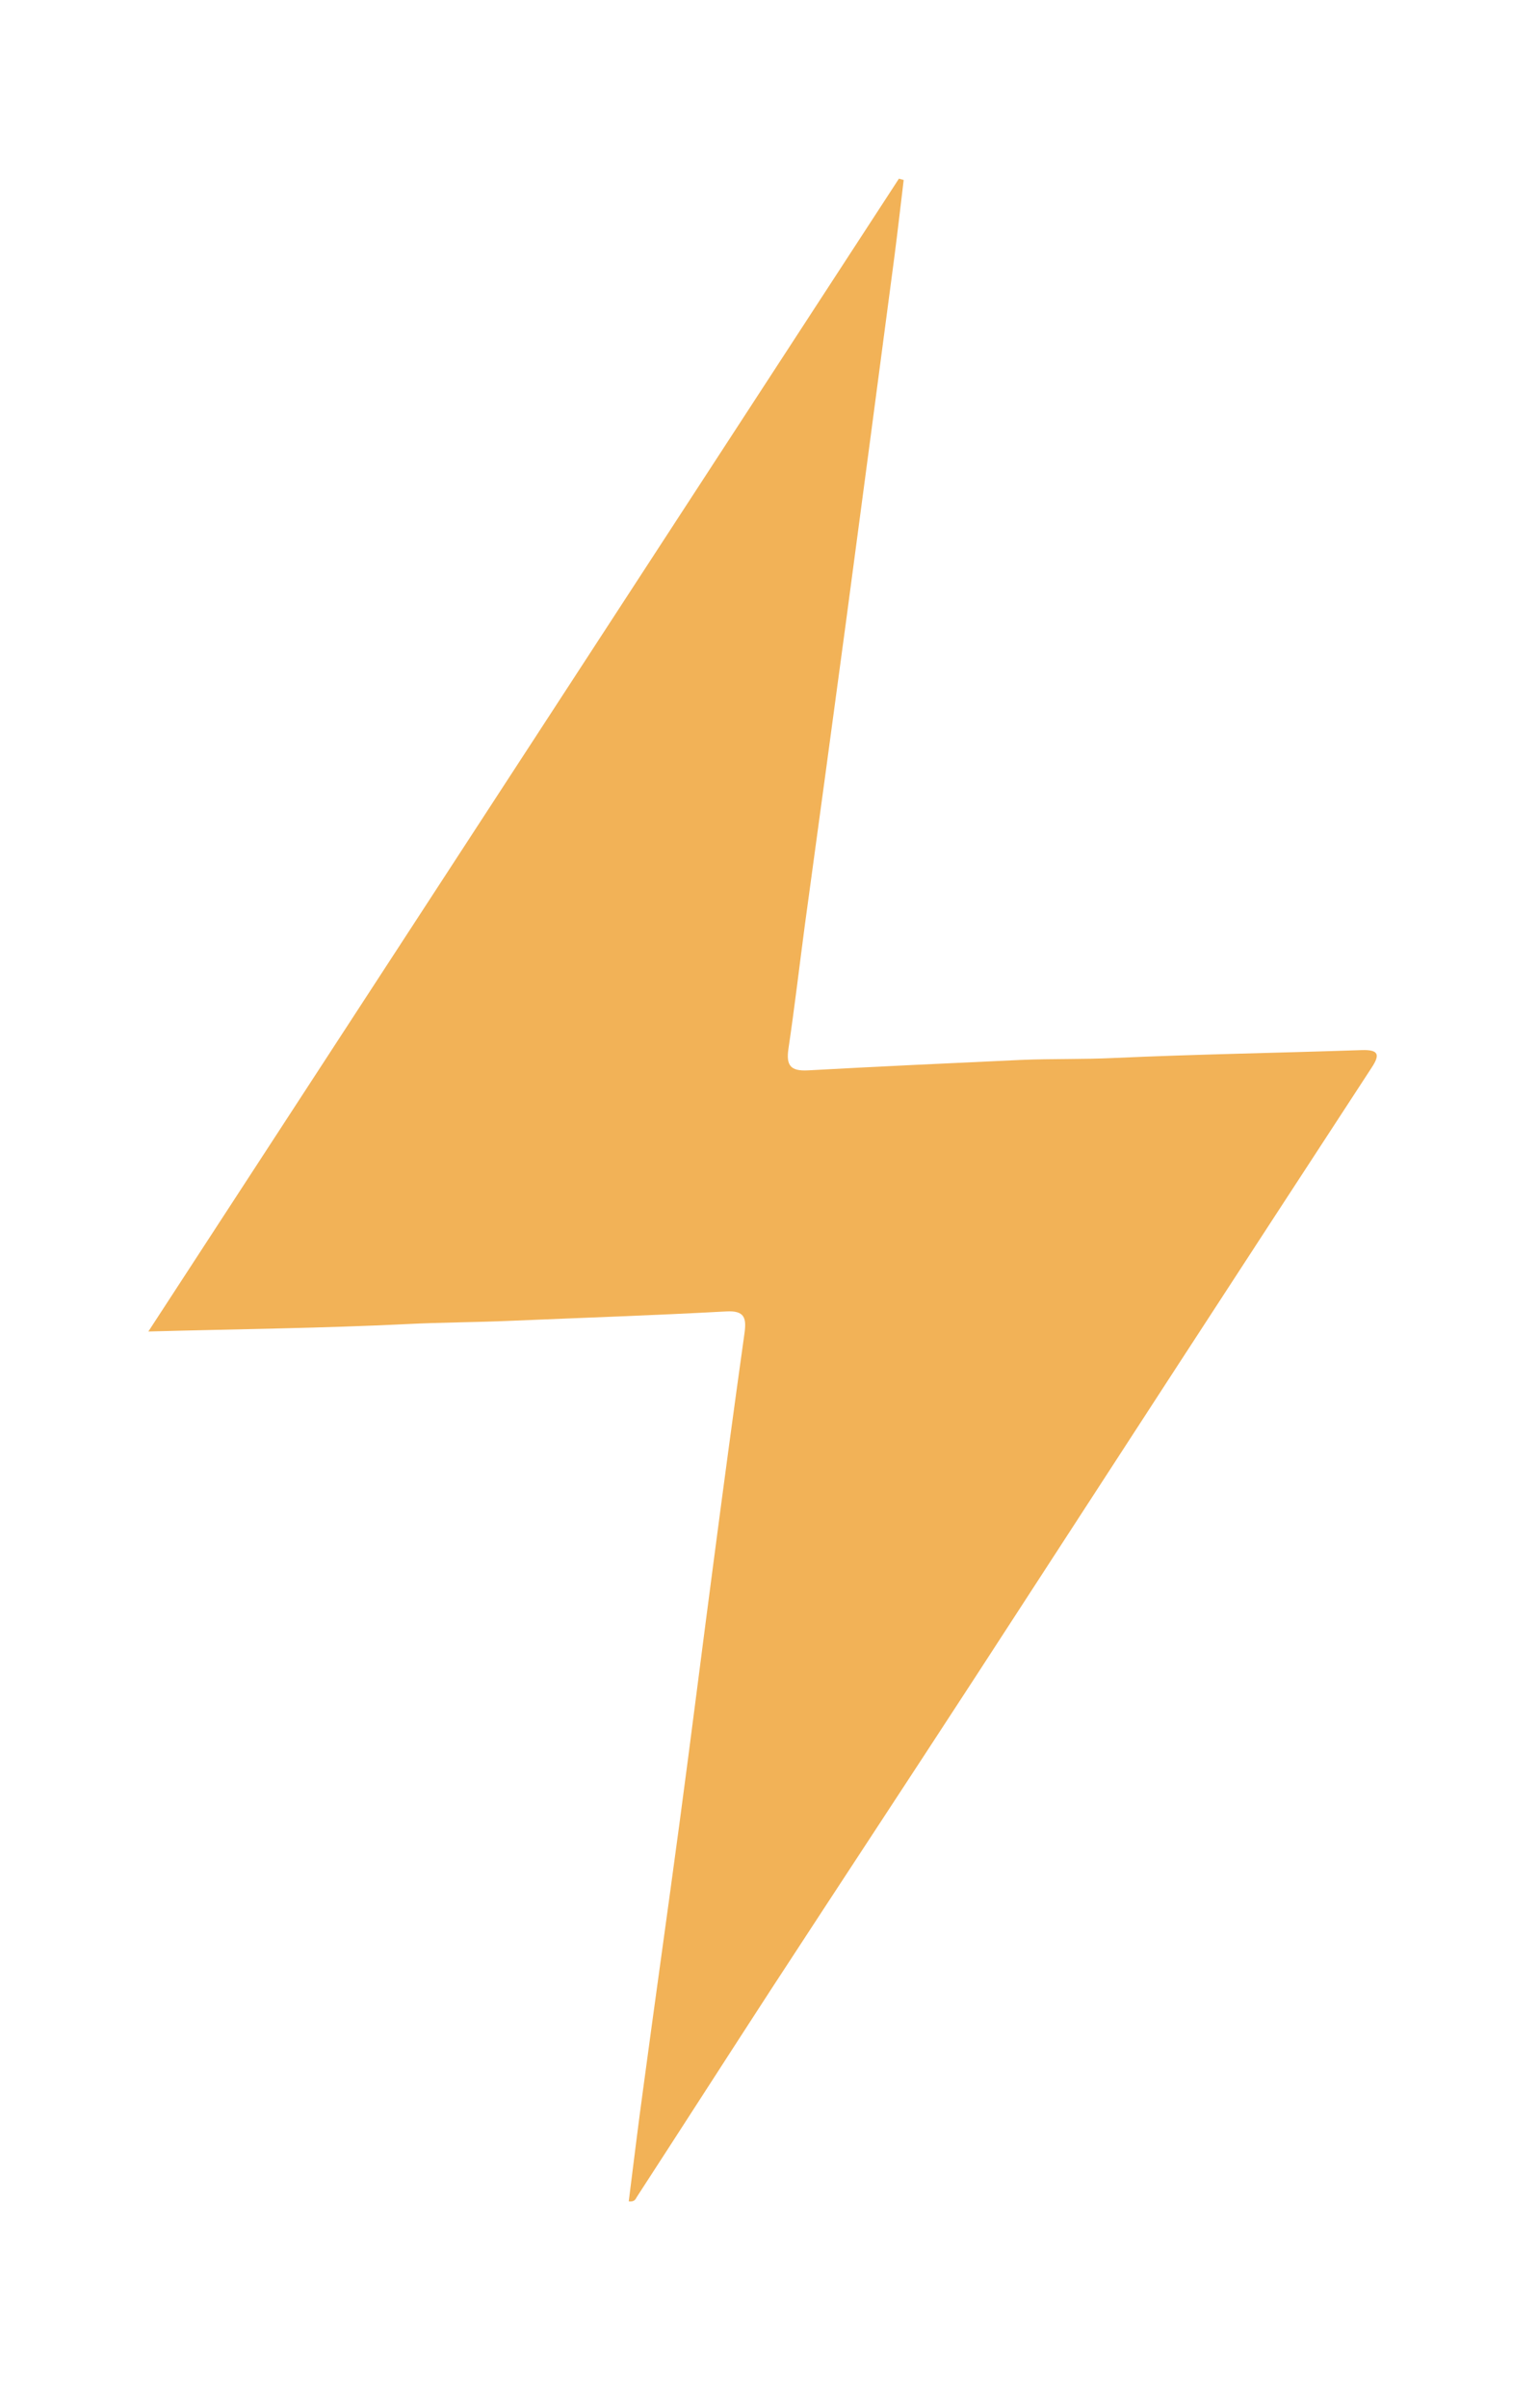
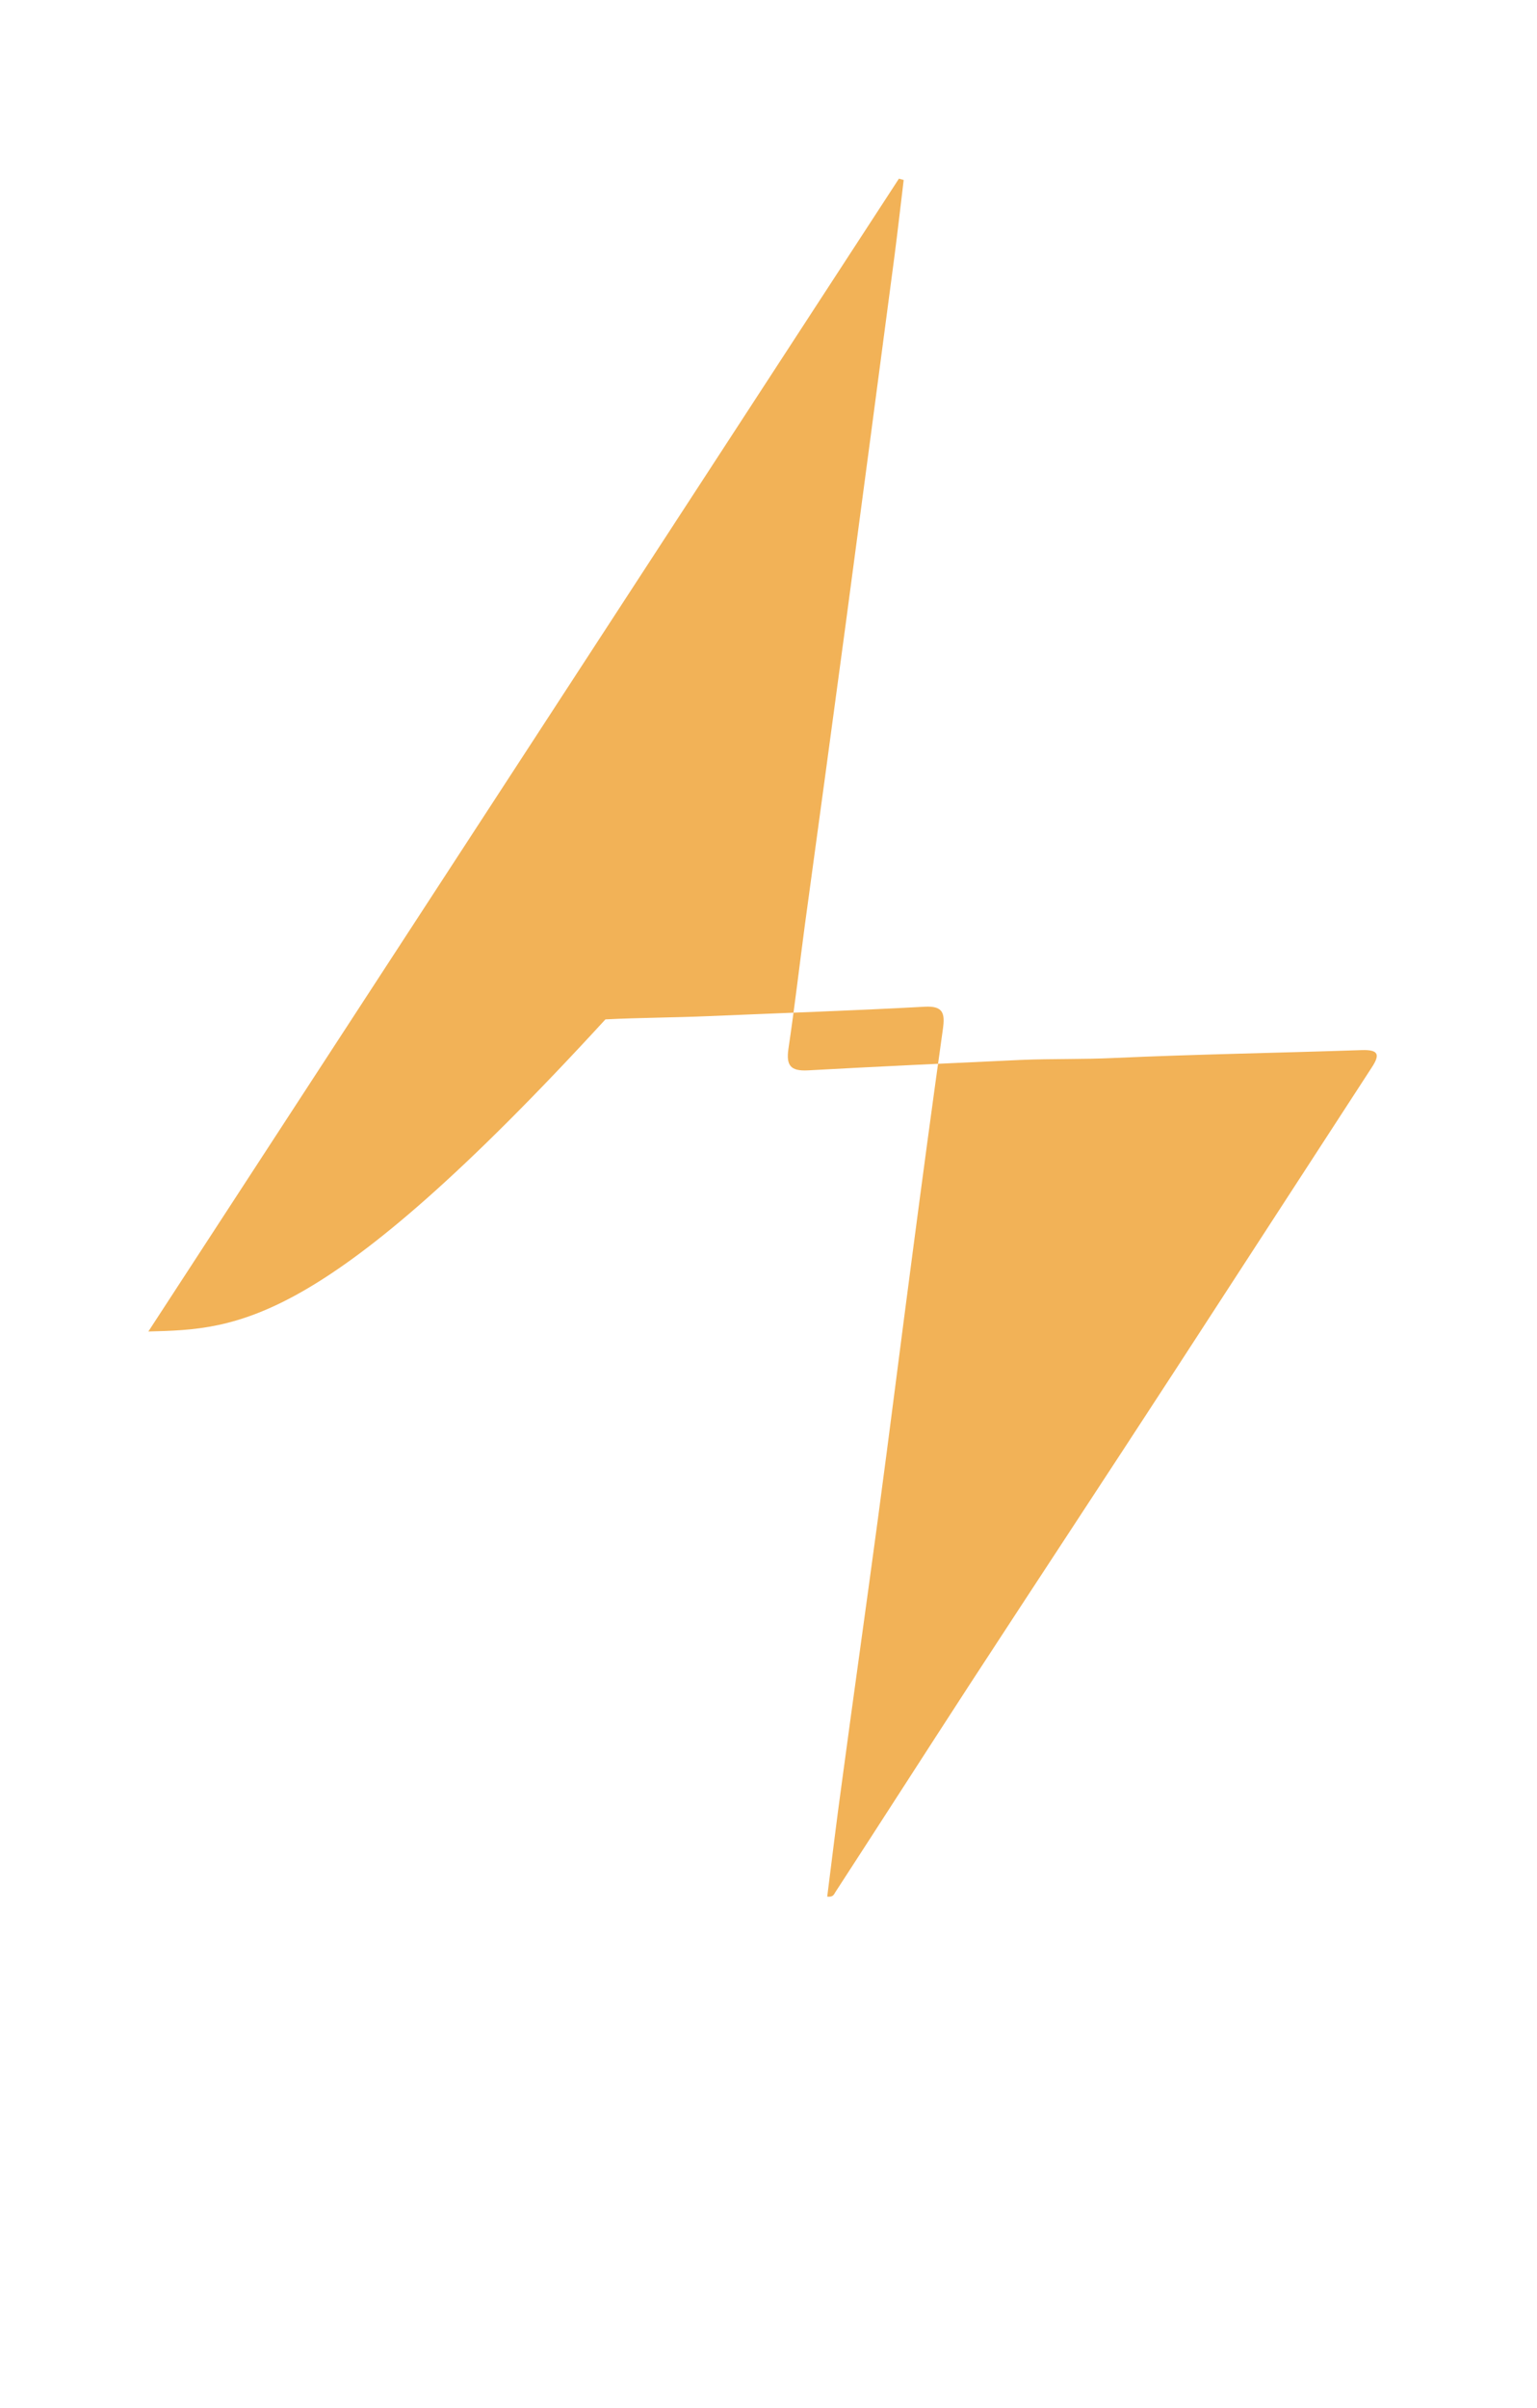
<svg xmlns="http://www.w3.org/2000/svg" version="1.0" id="Vrstva_1" x="0px" y="0px" viewBox="0 0 70.55 110.49" style="enable-background:new 0 0 70.55 110.49;" xml:space="preserve">
  <style type="text/css">
	.st0{fill:#F2B257;}
</style>
-   <path class="st0" d="M6.81,61.09c11.54-17.72,23-35.3,34.45-52.89c0.07,0.02,0.14,0.04,0.22,0.06c-0.14,1.16-0.27,2.31-0.42,3.47  c-0.74,5.63-1.49,11.26-2.24,16.89c-0.62,4.62-1.25,9.24-1.88,13.85c-0.25,1.88-0.47,3.77-0.75,5.65c-0.11,0.76,0.09,1.03,0.89,0.99  c3.26-0.18,6.53-0.33,9.79-0.48c1.43-0.06,2.86-0.02,4.29-0.09c3.77-0.17,7.55-0.23,11.33-0.36c0.83-0.03,0.85,0.23,0.46,0.82  c-3.04,4.66-6.08,9.32-9.11,13.98c-3.01,4.63-6.02,9.27-9.03,13.9c-3.13,4.81-6.29,9.6-9.42,14.4c-2.06,3.17-4.1,6.35-6.16,9.52  c-0.06,0.1-0.1,0.23-0.37,0.2c0.22-1.74,0.43-3.48,0.67-5.22c0.54-4.02,1.11-8.04,1.65-12.06c0.55-4.09,1.06-8.18,1.6-12.26  c0.45-3.43,0.91-6.85,1.39-10.27c0.1-0.71,0.02-1.07-0.84-1.02c-3.29,0.18-6.59,0.29-9.89,0.43c-1.59,0.07-3.17,0.07-4.76,0.15  C14.79,60.94,10.92,60.98,6.81,61.09z" />
+   <path class="st0" d="M6.81,61.09c11.54-17.72,23-35.3,34.45-52.89c0.07,0.02,0.14,0.04,0.22,0.06c-0.14,1.16-0.27,2.31-0.42,3.47  c-0.74,5.63-1.49,11.26-2.24,16.89c-0.62,4.62-1.25,9.24-1.88,13.85c-0.25,1.88-0.47,3.77-0.75,5.65c-0.11,0.76,0.09,1.03,0.89,0.99  c3.26-0.18,6.53-0.33,9.79-0.48c1.43-0.06,2.86-0.02,4.29-0.09c3.77-0.17,7.55-0.23,11.33-0.36c0.83-0.03,0.85,0.23,0.46,0.82  c-3.01,4.63-6.02,9.27-9.03,13.9c-3.13,4.81-6.29,9.6-9.42,14.4c-2.06,3.17-4.1,6.35-6.16,9.52  c-0.06,0.1-0.1,0.23-0.37,0.2c0.22-1.74,0.43-3.48,0.67-5.22c0.54-4.02,1.11-8.04,1.65-12.06c0.55-4.09,1.06-8.18,1.6-12.26  c0.45-3.43,0.91-6.85,1.39-10.27c0.1-0.71,0.02-1.07-0.84-1.02c-3.29,0.18-6.59,0.29-9.89,0.43c-1.59,0.07-3.17,0.07-4.76,0.15  C14.79,60.94,10.92,60.98,6.81,61.09z" />
  <g>
</g>
  <g>
</g>
  <g>
</g>
  <g>
</g>
  <g>
</g>
  <g>
</g>
</svg>